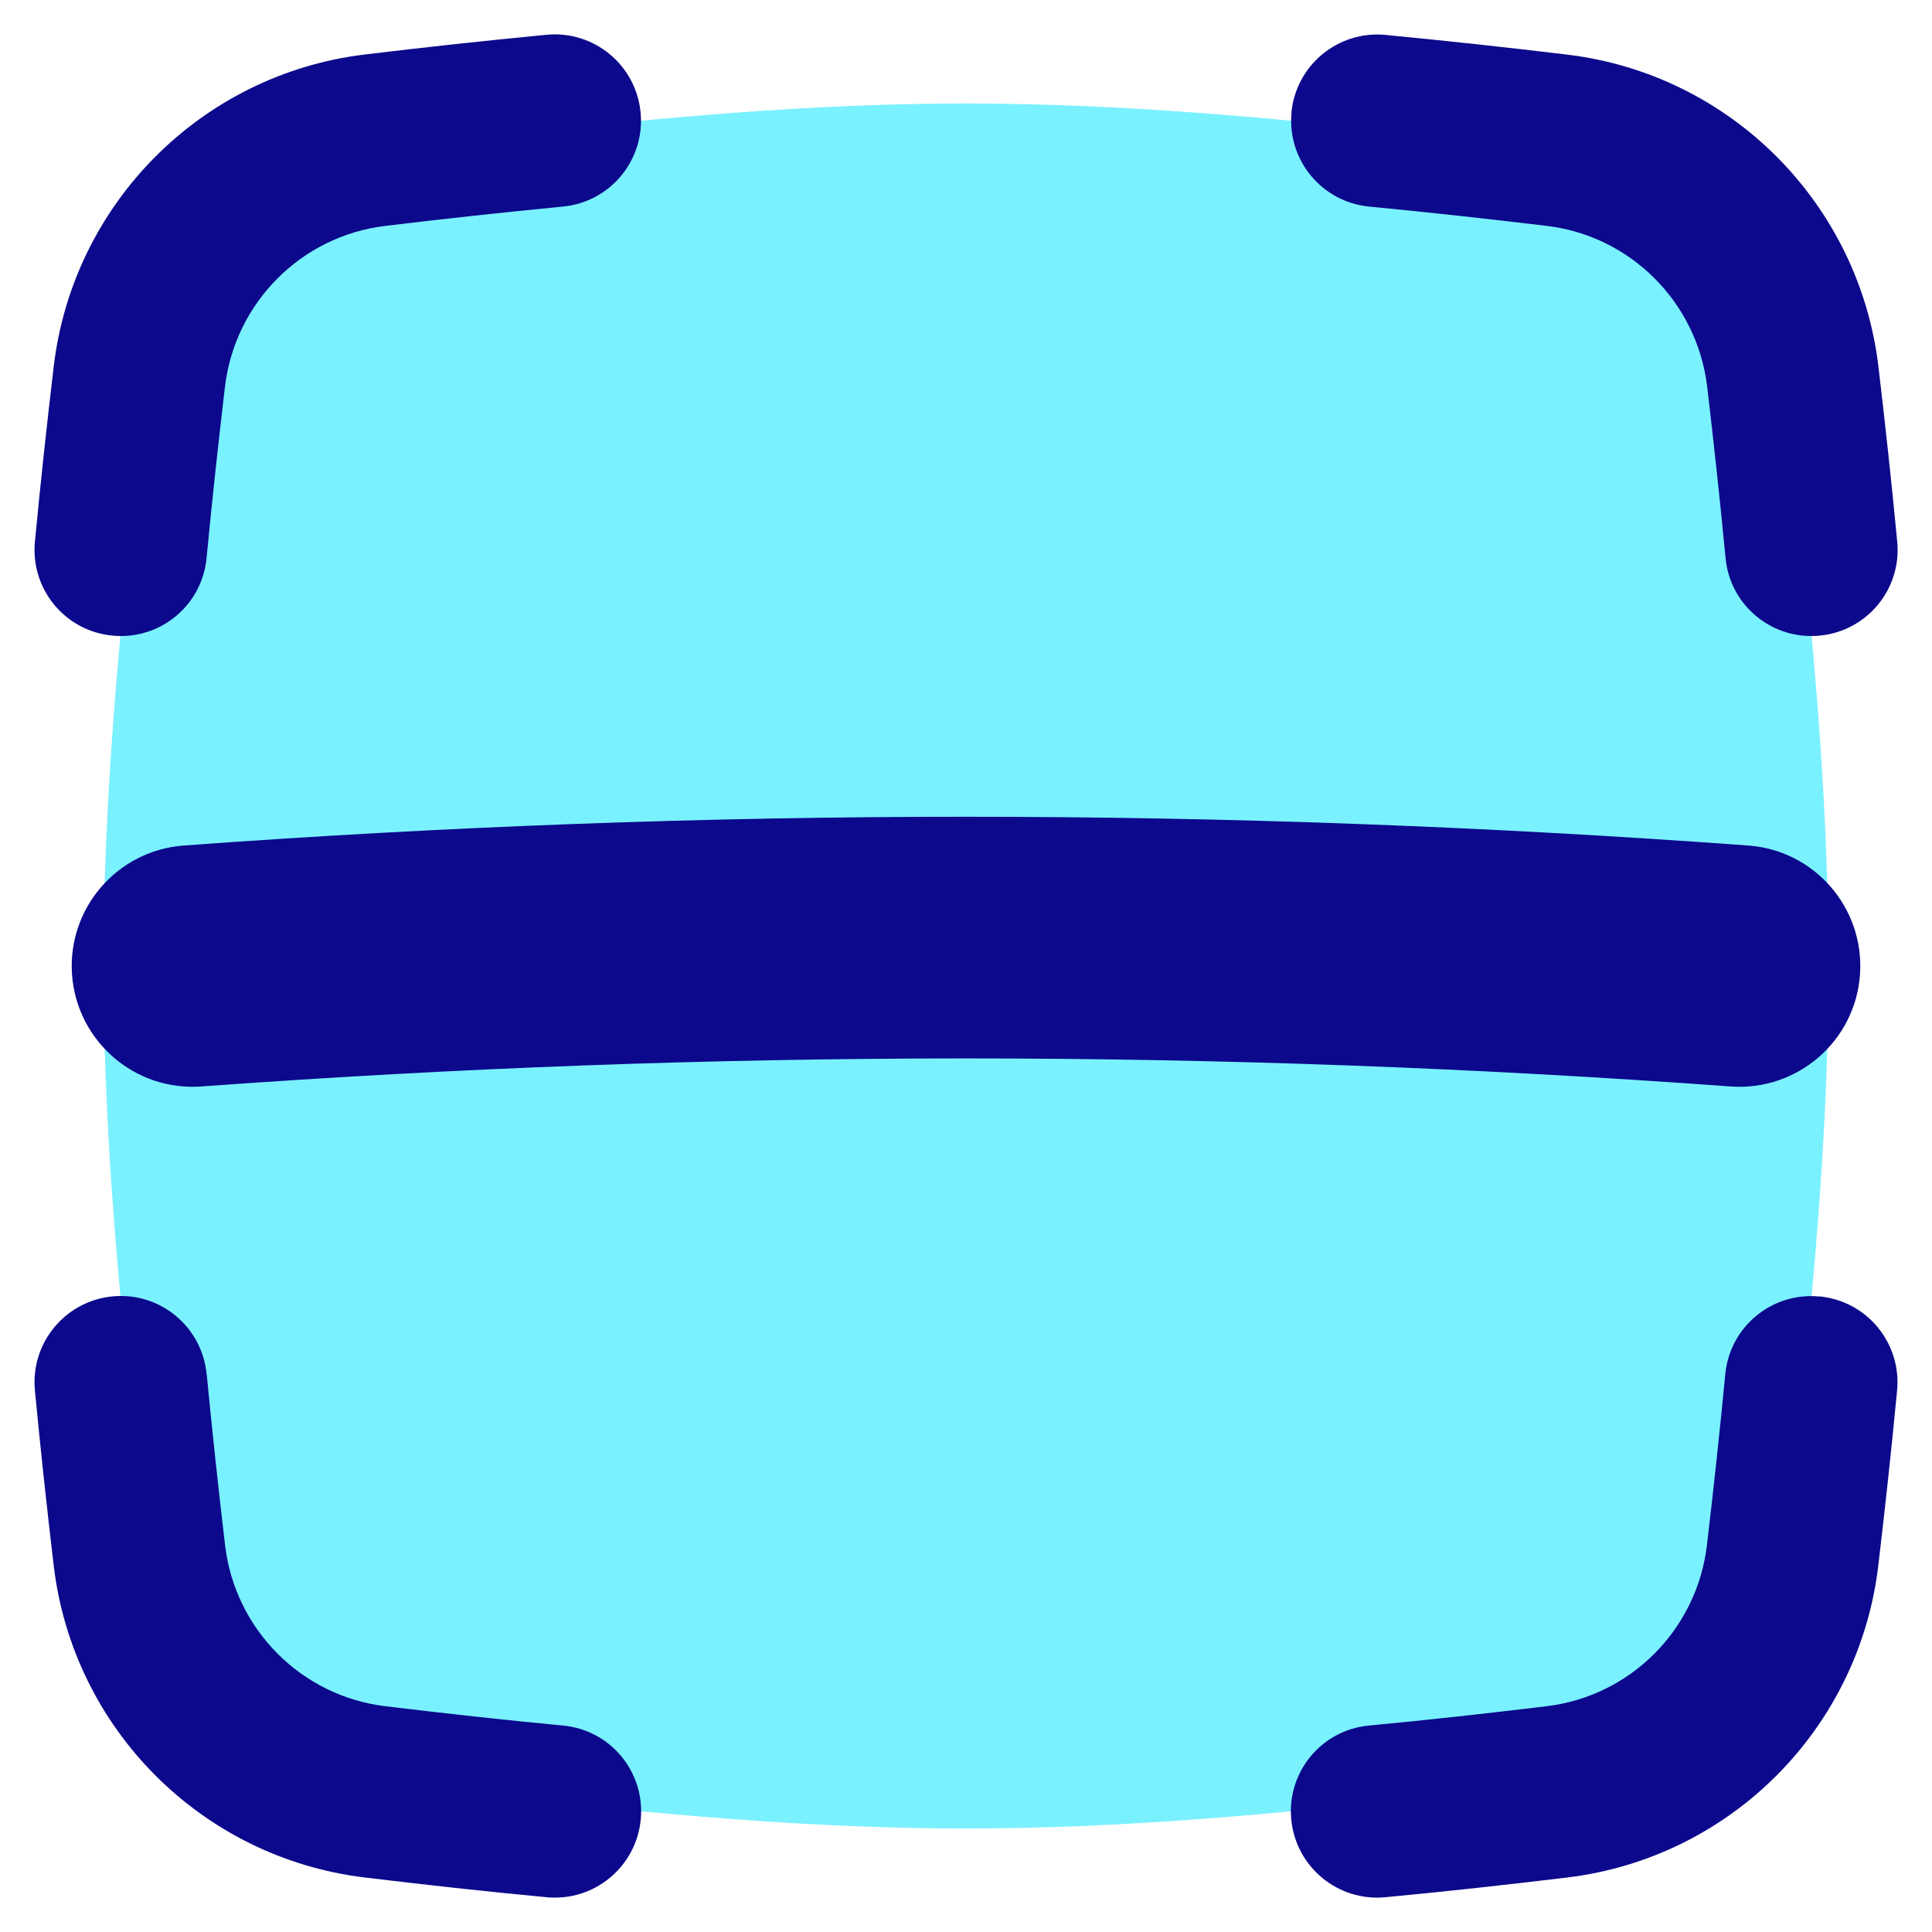
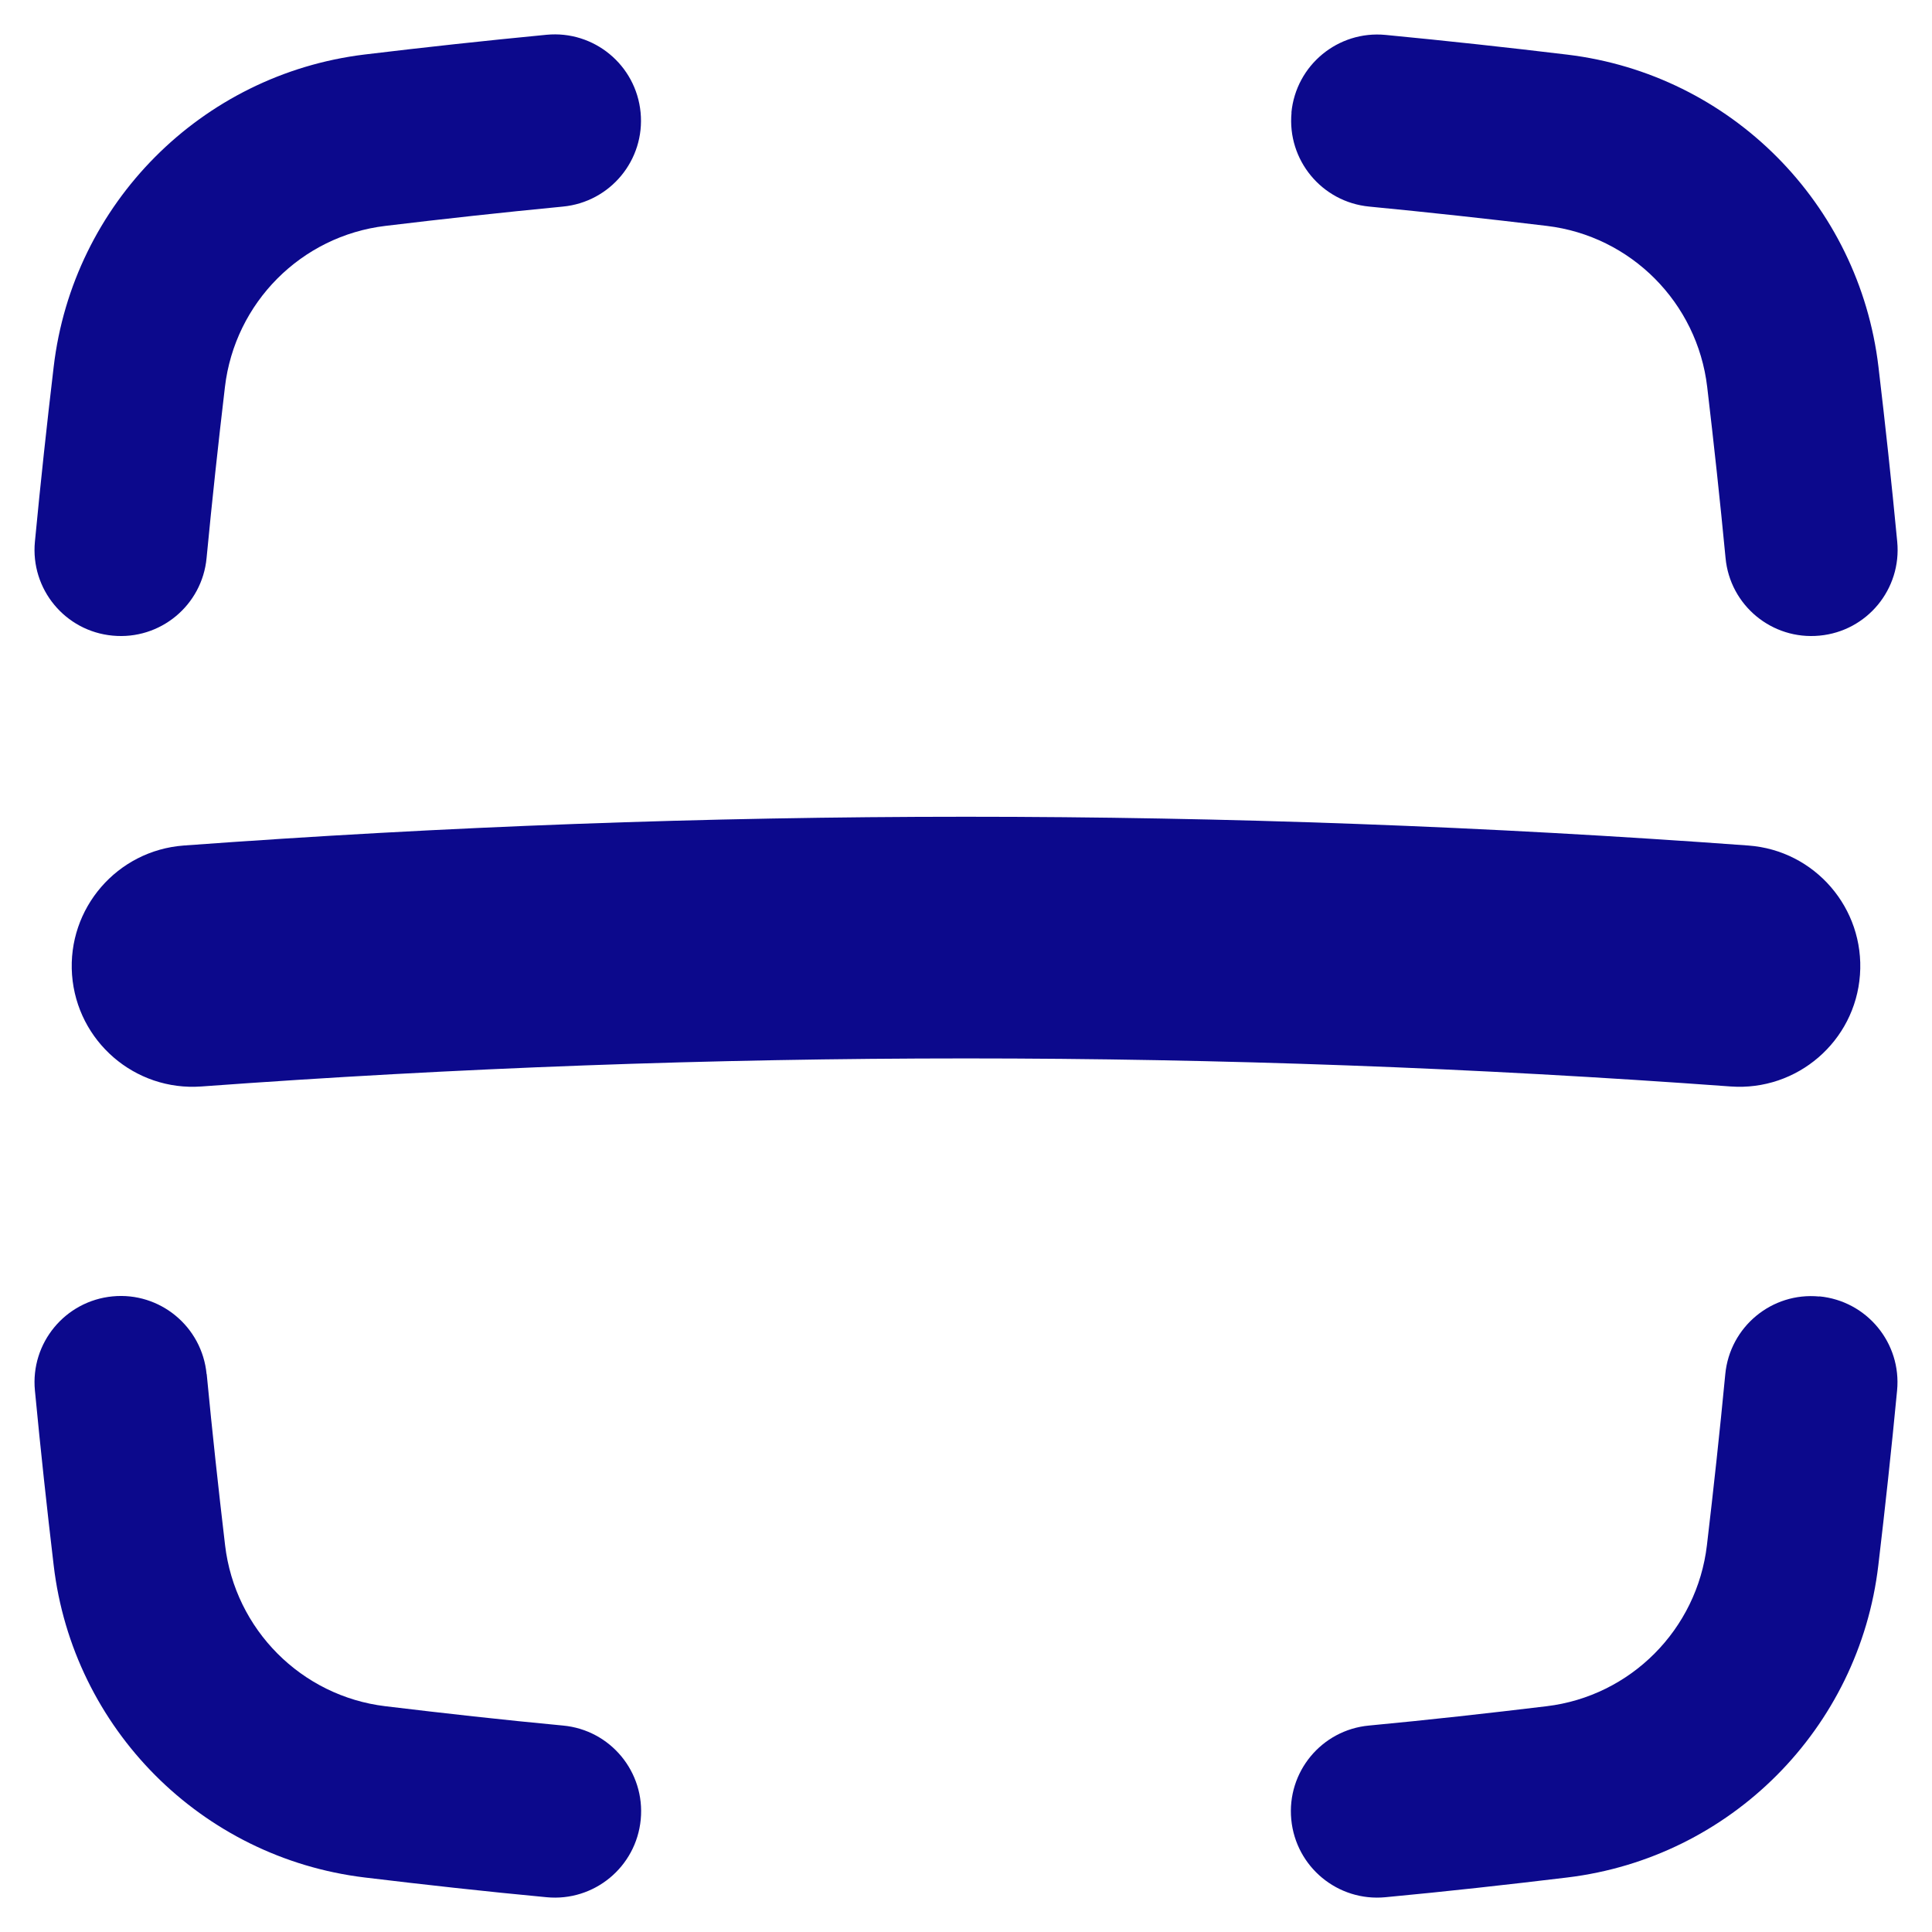
<svg xmlns="http://www.w3.org/2000/svg" fill="none" viewBox="0 0 14 14" id="Scanner--Streamline-Flex">
  <desc>
    Scanner Streamline Icon: https://streamlinehq.com
  </desc>
  <g id="scanner">
-     <path id="Union" fill="#7af1ff" d="M0.96 10.268c0.079 0.704 0.395 1.359 0.895 1.861 0.5 0.501 1.155 0.818 1.858 0.899 1.07 0.12 2.167 0.222 3.287 0.222s2.218 -0.102 3.287 -0.222c0.703 -0.081 1.358 -0.398 1.858 -0.899 0.5 -0.501 0.815 -1.157 0.895 -1.861 0.114 -1.063 0.21 -2.155 0.21 -3.268s-0.096 -2.205 -0.21 -3.269c-0.079 -0.703 -0.395 -1.359 -0.895 -1.861 -0.5 -0.501 -1.155 -0.818 -1.858 -0.899C9.217 0.853 8.12 0.75 7 0.75S4.782 0.852 3.713 0.972c-0.703 0.081 -1.358 0.398 -1.858 0.899C1.355 2.373 1.039 3.029 0.96 3.732 0.846 4.794 0.75 5.886 0.75 7c0 1.114 0.096 2.205 0.21 3.268Z" stroke-width="1" />
    <path id="Union_2" fill="#0c098c" fill-rule="evenodd" d="M4.079 1.497c0.344 -0.033 0.596 -0.338 0.563 -0.682 -0.033 -0.344 -0.338 -0.596 -0.682 -0.563 -0.447 0.043 -0.887 0.091 -1.318 0.143C1.459 0.539 0.528 1.476 0.389 2.658c-0.049 0.413 -0.095 0.837 -0.136 1.267 -0.033 0.344 0.219 0.649 0.563 0.681 0.344 0.033 0.649 -0.219 0.681 -0.563 0.04 -0.419 0.085 -0.832 0.133 -1.239 0.072 -0.611 0.553 -1.094 1.162 -1.167 0.423 -0.051 0.852 -0.098 1.287 -0.14Zm9.399 5.567c-0.035 0.482 -0.455 0.844 -0.937 0.809 -3.705 -0.271 -7.377 -0.271 -11.082 0 -0.482 0.035 -0.901 -0.327 -0.937 -0.809 -0.035 -0.482 0.327 -0.901 0.809 -0.937 3.79 -0.278 7.548 -0.278 11.338 0 0.482 0.035 0.844 0.455 0.809 0.937Zm-0.294 2.33c0.344 0.033 0.596 0.338 0.563 0.682 -0.041 0.43 -0.087 0.853 -0.136 1.267 -0.139 1.182 -1.07 2.119 -2.254 2.262 -0.431 0.052 -0.871 0.101 -1.318 0.143 -0.344 0.033 -0.649 -0.219 -0.682 -0.563 -0.033 -0.344 0.219 -0.649 0.563 -0.681 0.435 -0.041 0.864 -0.089 1.287 -0.14 0.609 -0.073 1.09 -0.556 1.162 -1.167 0.048 -0.407 0.093 -0.82 0.133 -1.239 0.033 -0.344 0.338 -0.596 0.681 -0.563ZM9.358 0.816c0.033 -0.344 0.338 -0.596 0.682 -0.563 0.447 0.043 0.887 0.091 1.318 0.143 1.184 0.143 2.114 1.08 2.254 2.262 0.049 0.413 0.095 0.837 0.136 1.267 0.033 0.344 -0.219 0.649 -0.563 0.681 -0.344 0.033 -0.649 -0.219 -0.681 -0.563 -0.04 -0.419 -0.085 -0.832 -0.133 -1.239 -0.072 -0.611 -0.553 -1.094 -1.162 -1.167 -0.423 -0.051 -0.852 -0.098 -1.287 -0.14 -0.344 -0.033 -0.596 -0.338 -0.563 -0.682ZM1.497 9.957c-0.033 -0.344 -0.338 -0.596 -0.681 -0.563 -0.344 0.033 -0.596 0.338 -0.563 0.682 0.041 0.43 0.087 0.853 0.136 1.267 0.139 1.182 1.07 2.119 2.254 2.262 0.431 0.052 0.871 0.101 1.318 0.143 0.344 0.033 0.649 -0.219 0.682 -0.563 0.033 -0.344 -0.219 -0.649 -0.563 -0.681 -0.435 -0.041 -0.864 -0.089 -1.287 -0.14 -0.609 -0.073 -1.09 -0.556 -1.162 -1.167 -0.048 -0.407 -0.093 -0.82 -0.133 -1.239Z" clip-rule="evenodd" stroke-width="1" />
  </g>
</svg>